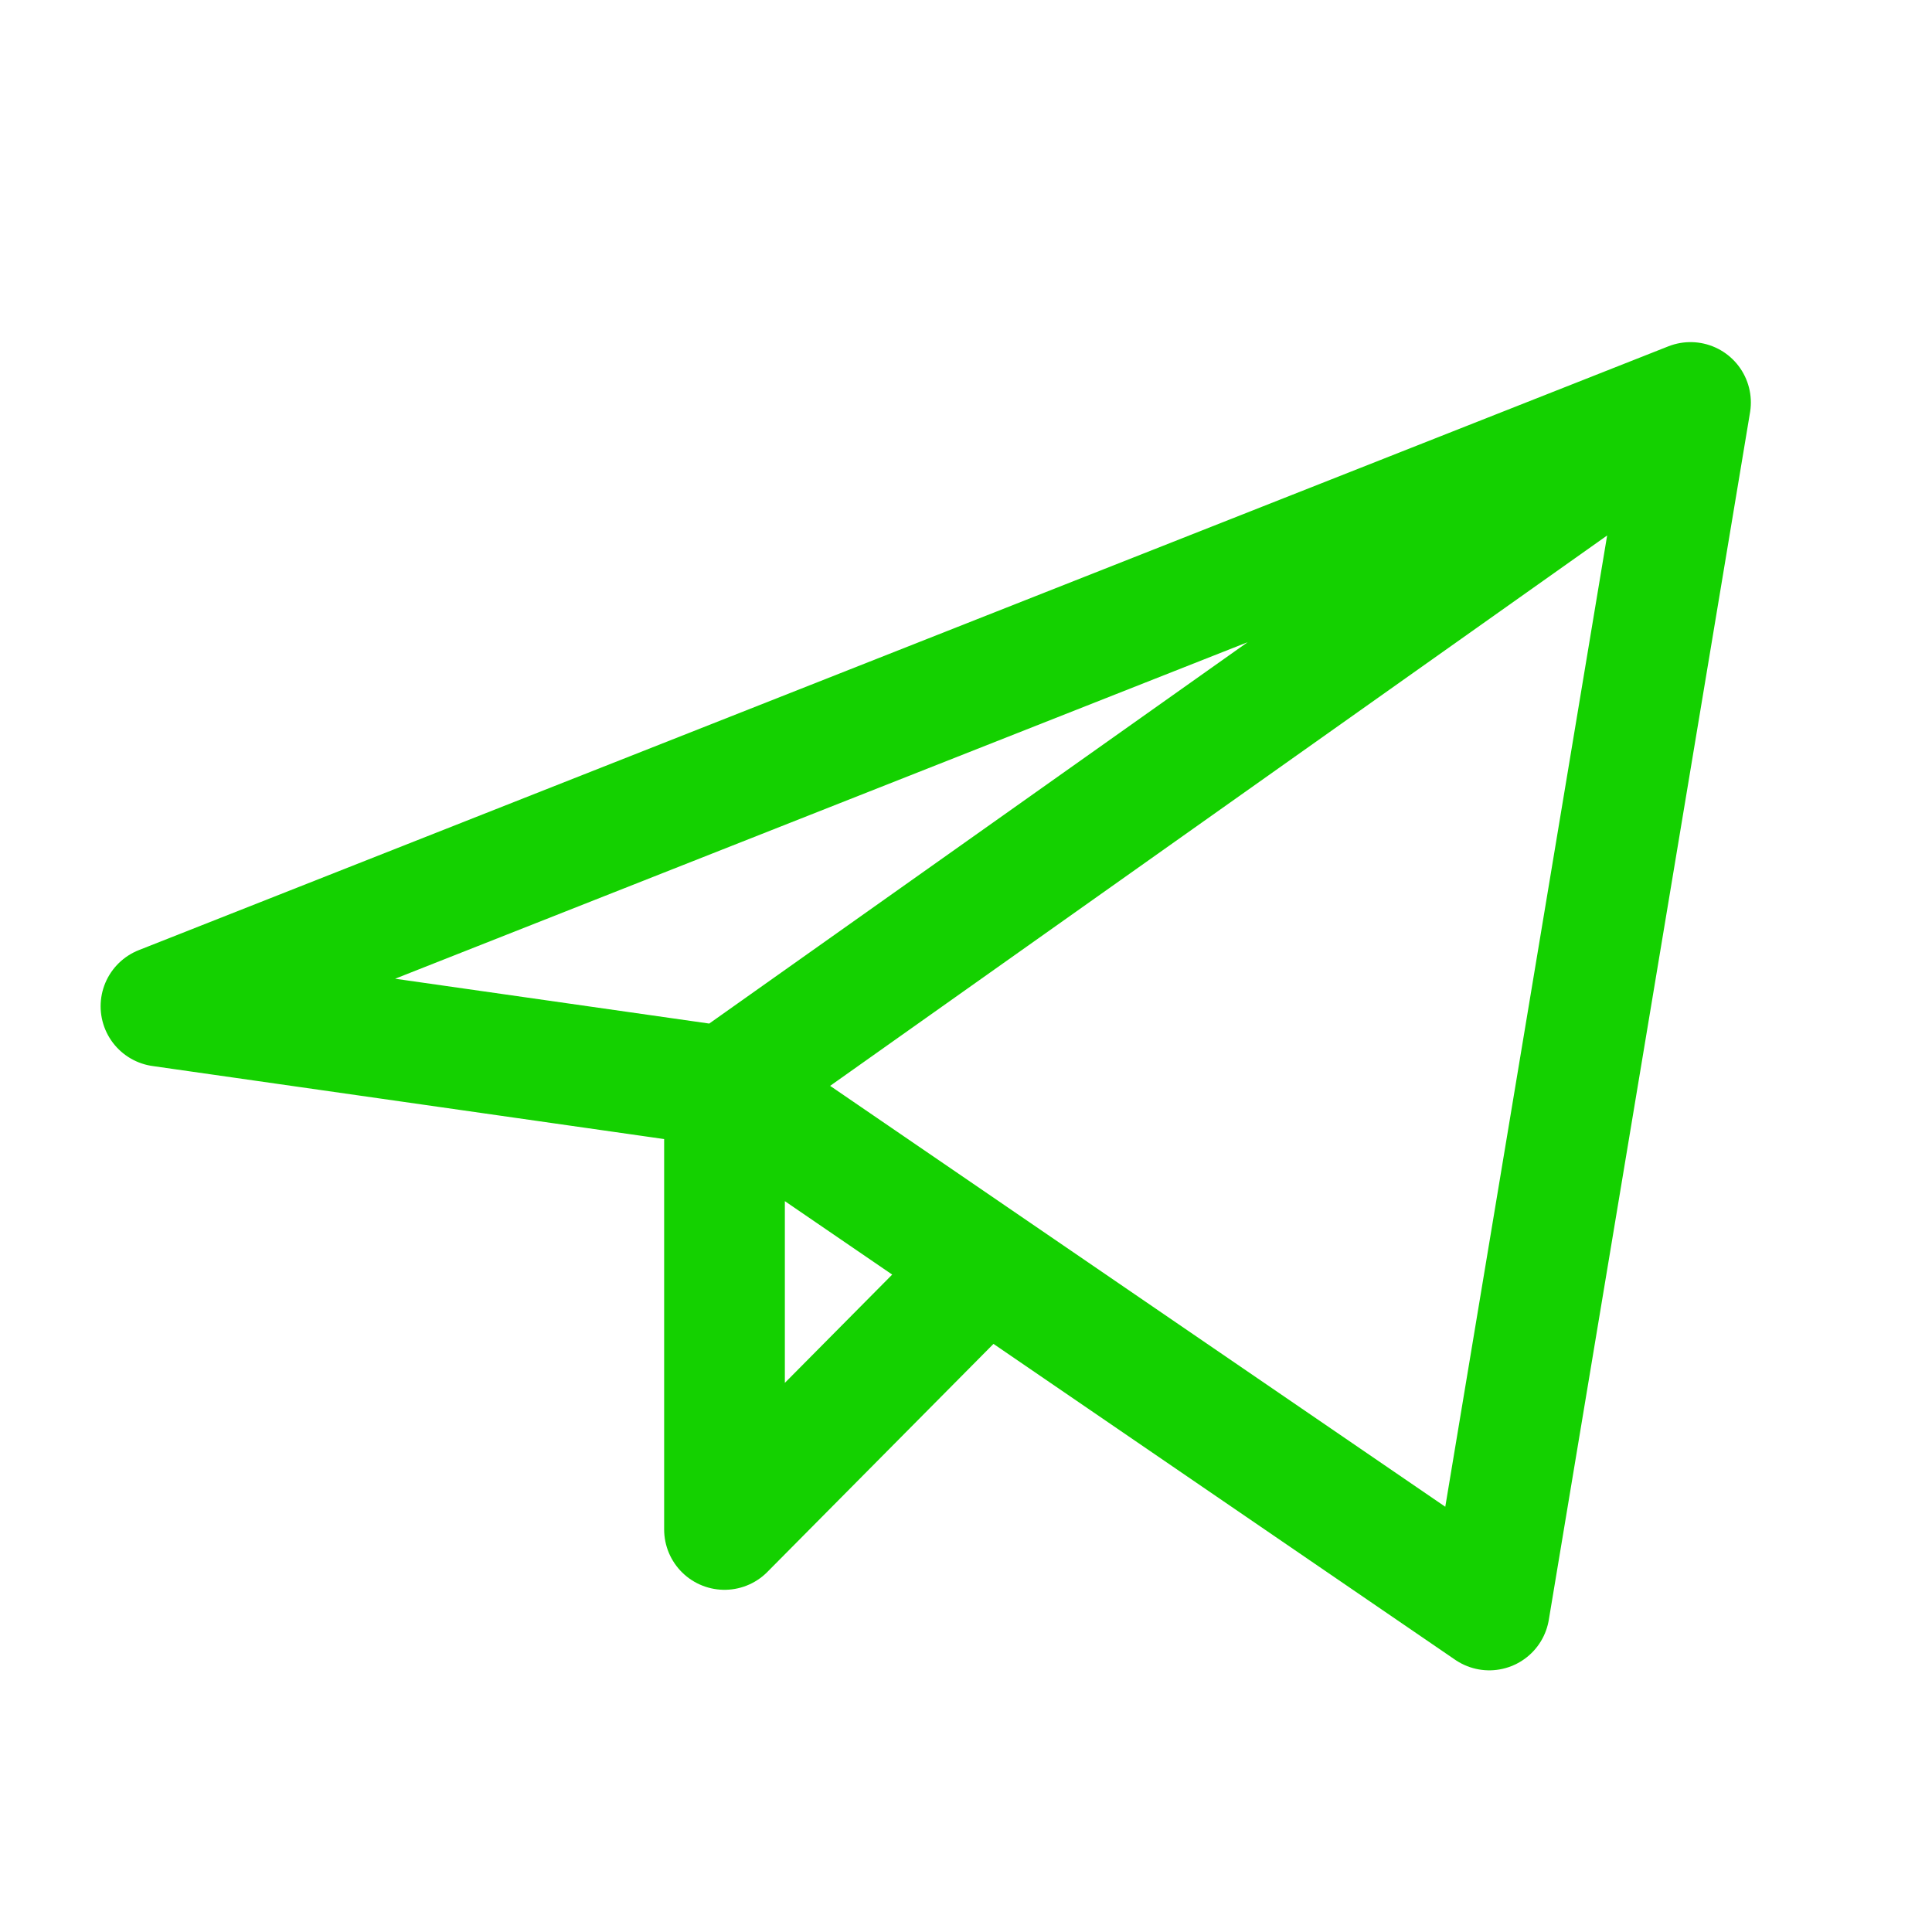
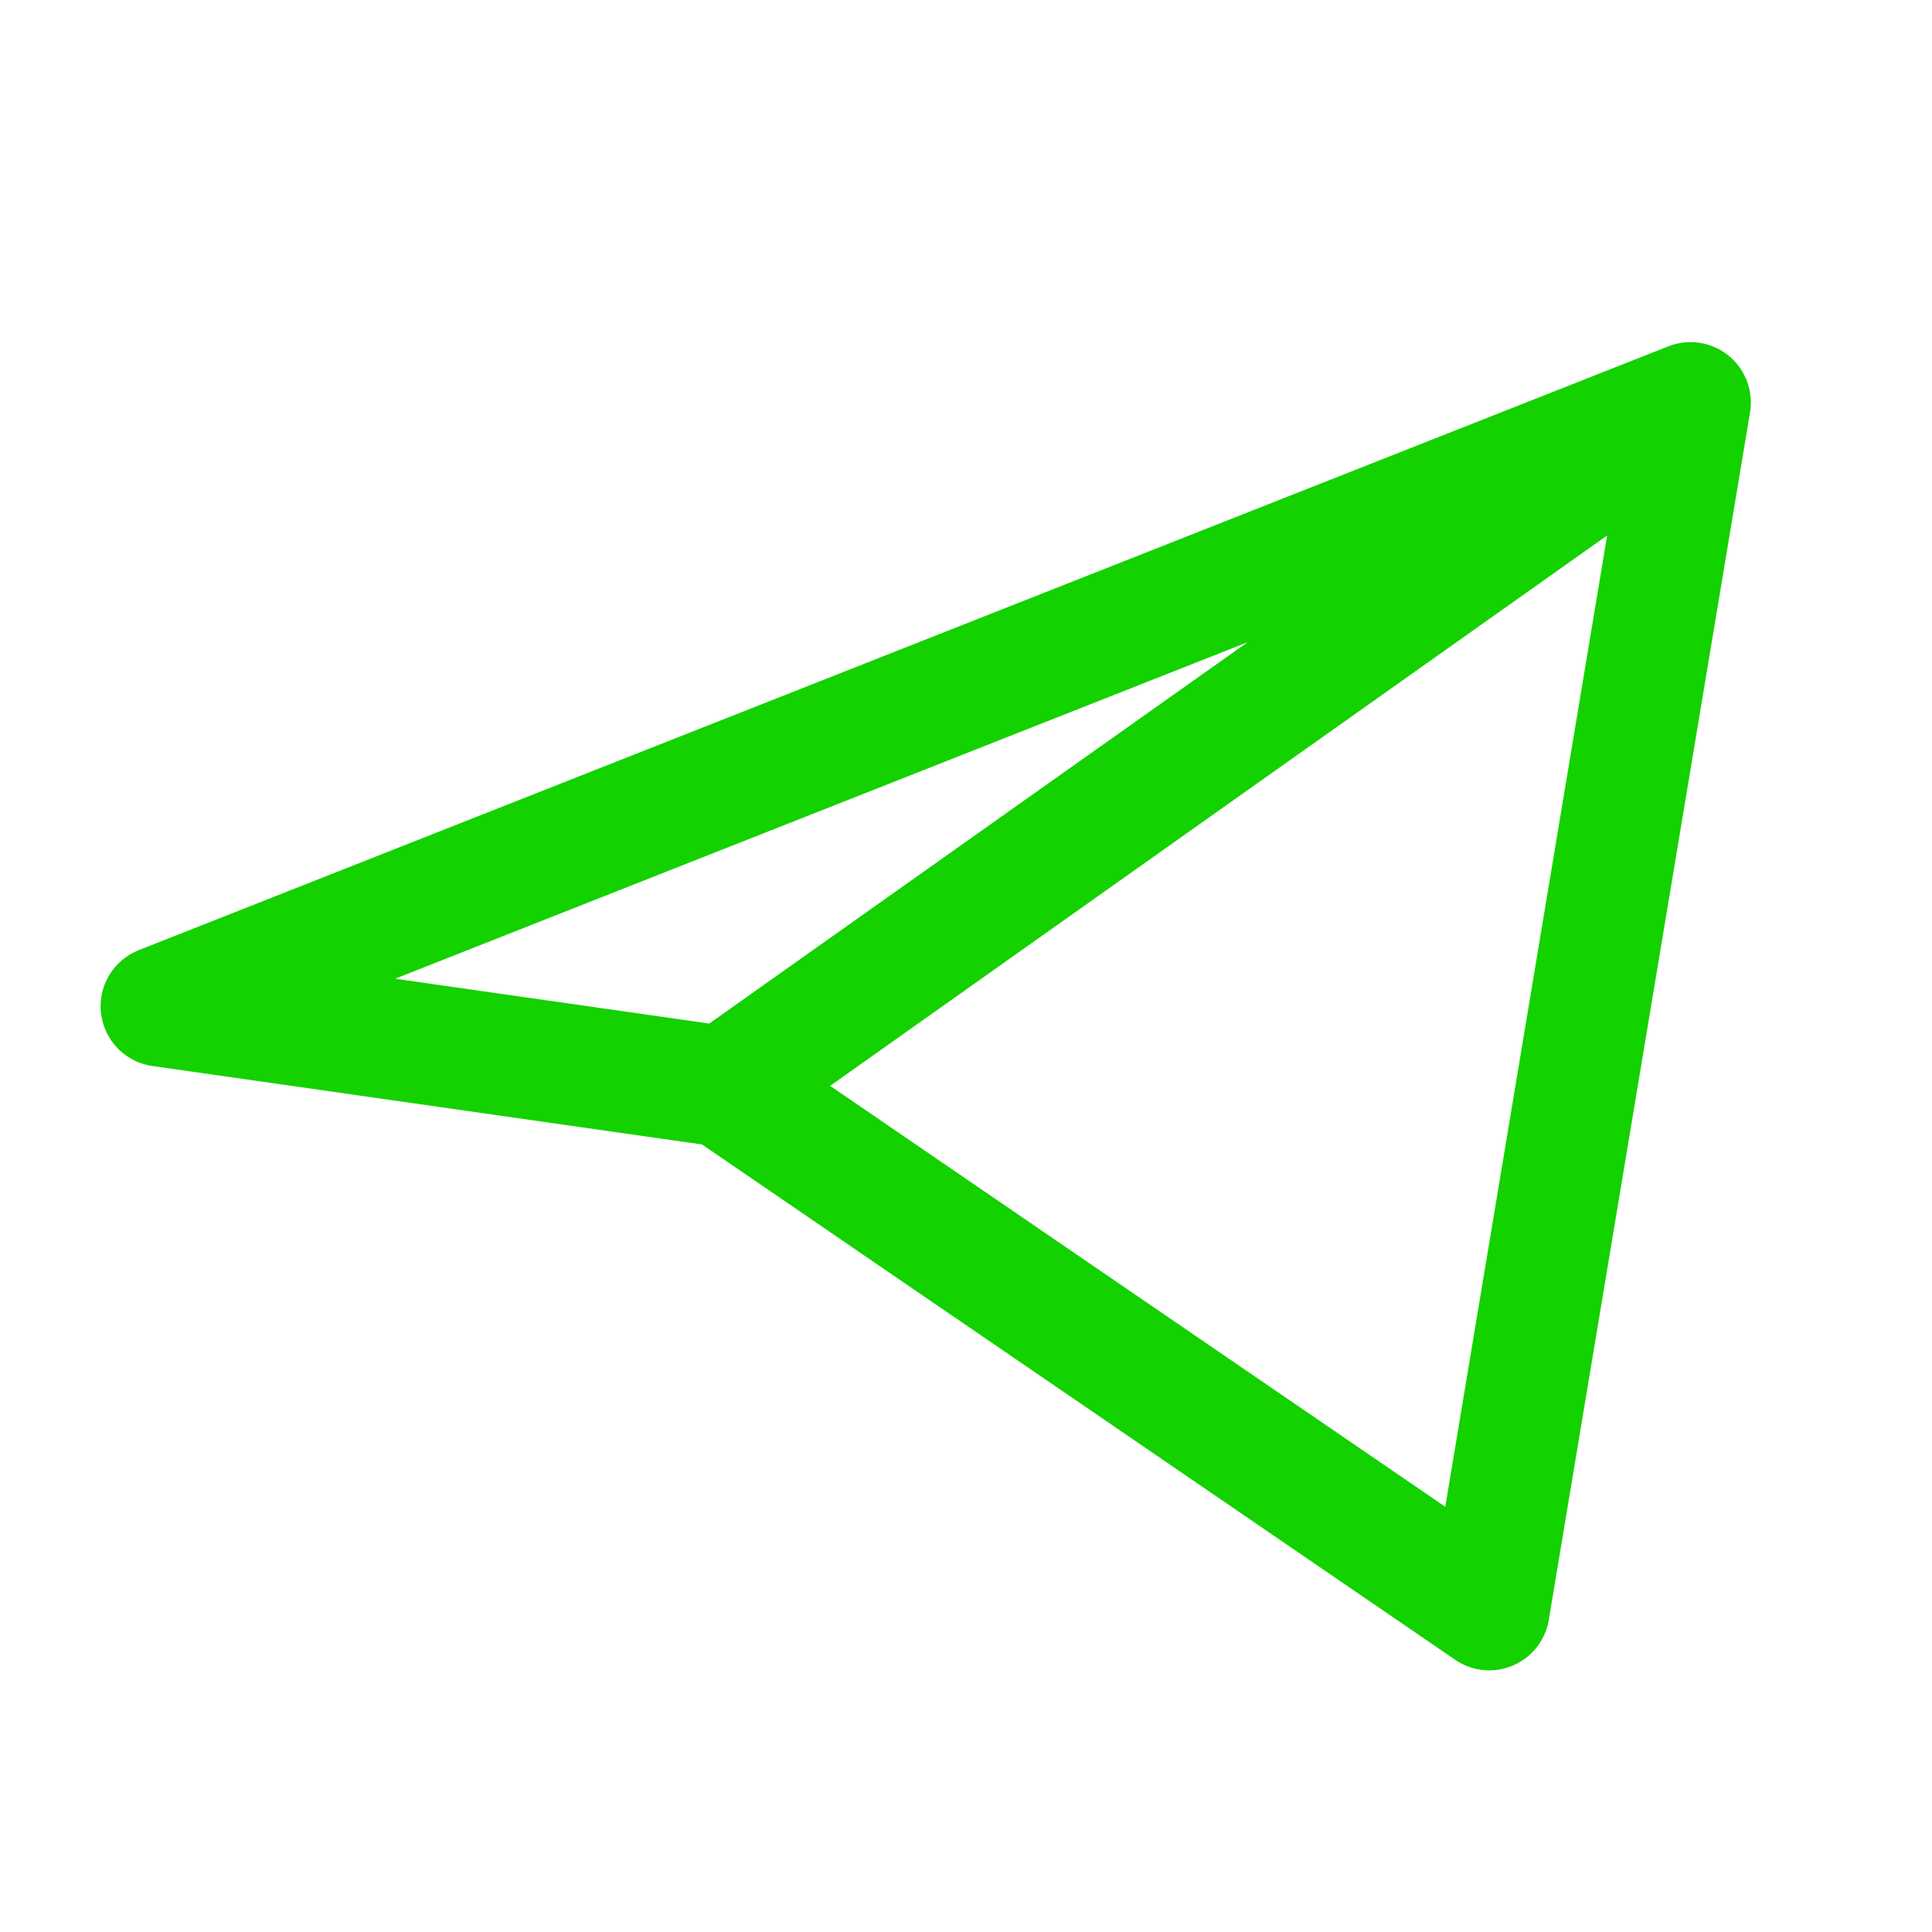
<svg xmlns="http://www.w3.org/2000/svg" width="25" height="25" viewBox="0 0 25 25" fill="none">
-   <path d="M9.375 14.062V19.791L12.759 16.378M21.875 5.208L2.083 13.021L9.375 14.062L21.875 5.208ZM21.875 5.208L19.271 20.833L9.375 14.062L21.875 5.208ZM21.875 5.208L9.375 14.062L21.875 5.208Z" stroke="#14D100" stroke-width="1.562" stroke-linecap="round" stroke-linejoin="round" />
+   <path d="M9.375 14.062L12.759 16.378M21.875 5.208L2.083 13.021L9.375 14.062L21.875 5.208ZM21.875 5.208L19.271 20.833L9.375 14.062L21.875 5.208ZM21.875 5.208L9.375 14.062L21.875 5.208Z" stroke="#14D100" stroke-width="1.562" stroke-linecap="round" stroke-linejoin="round" />
</svg>